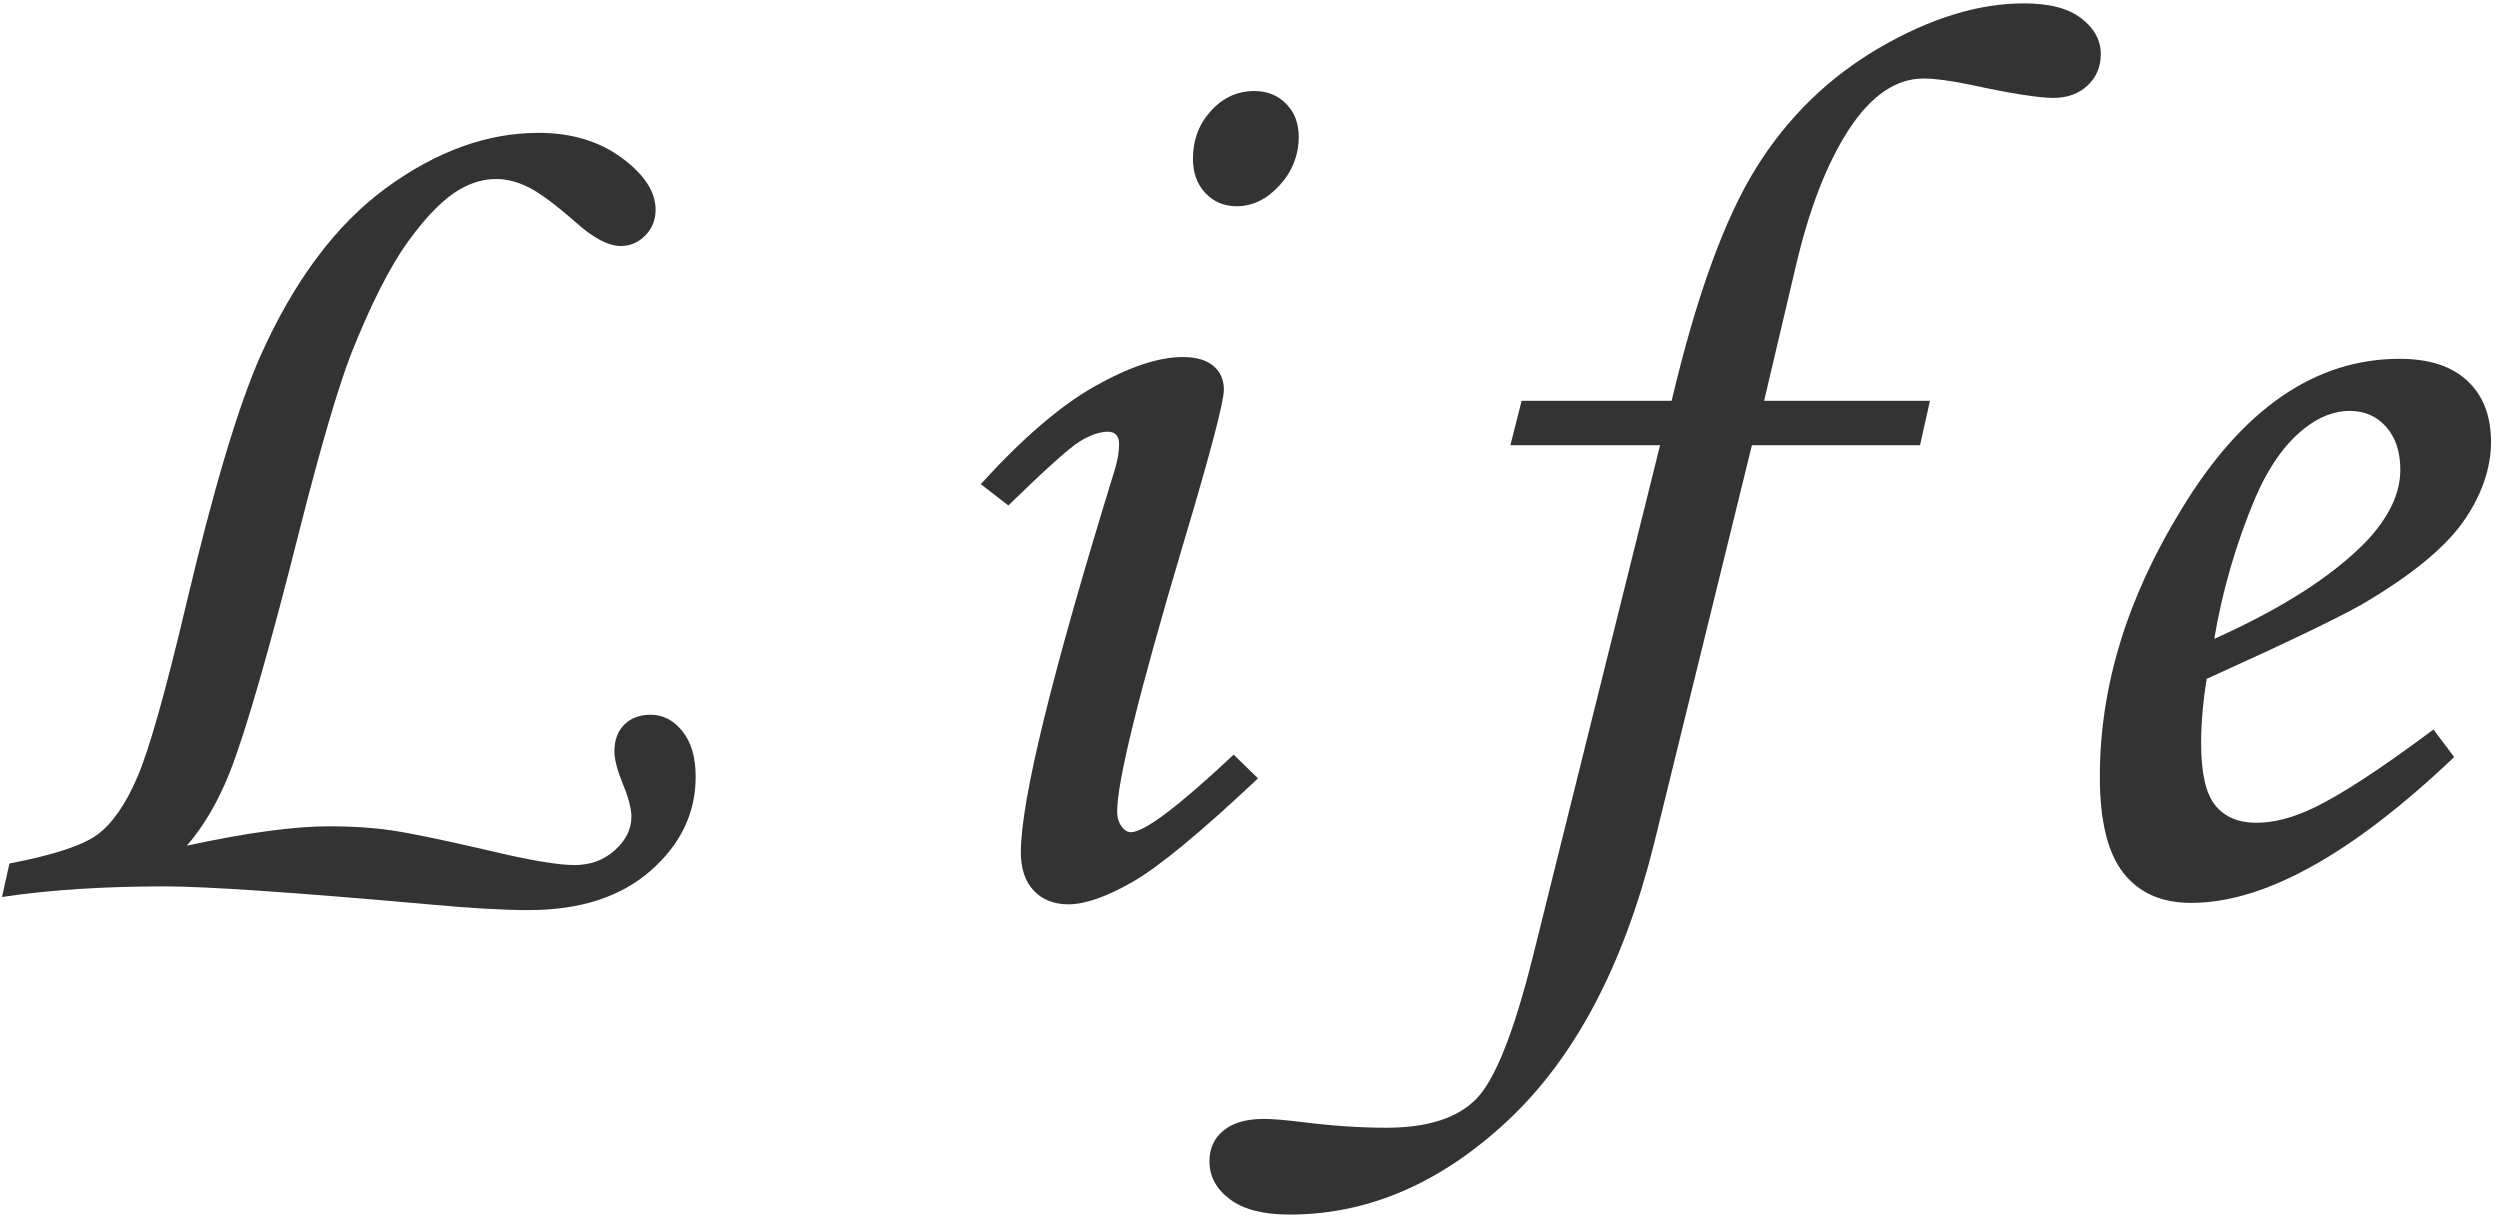
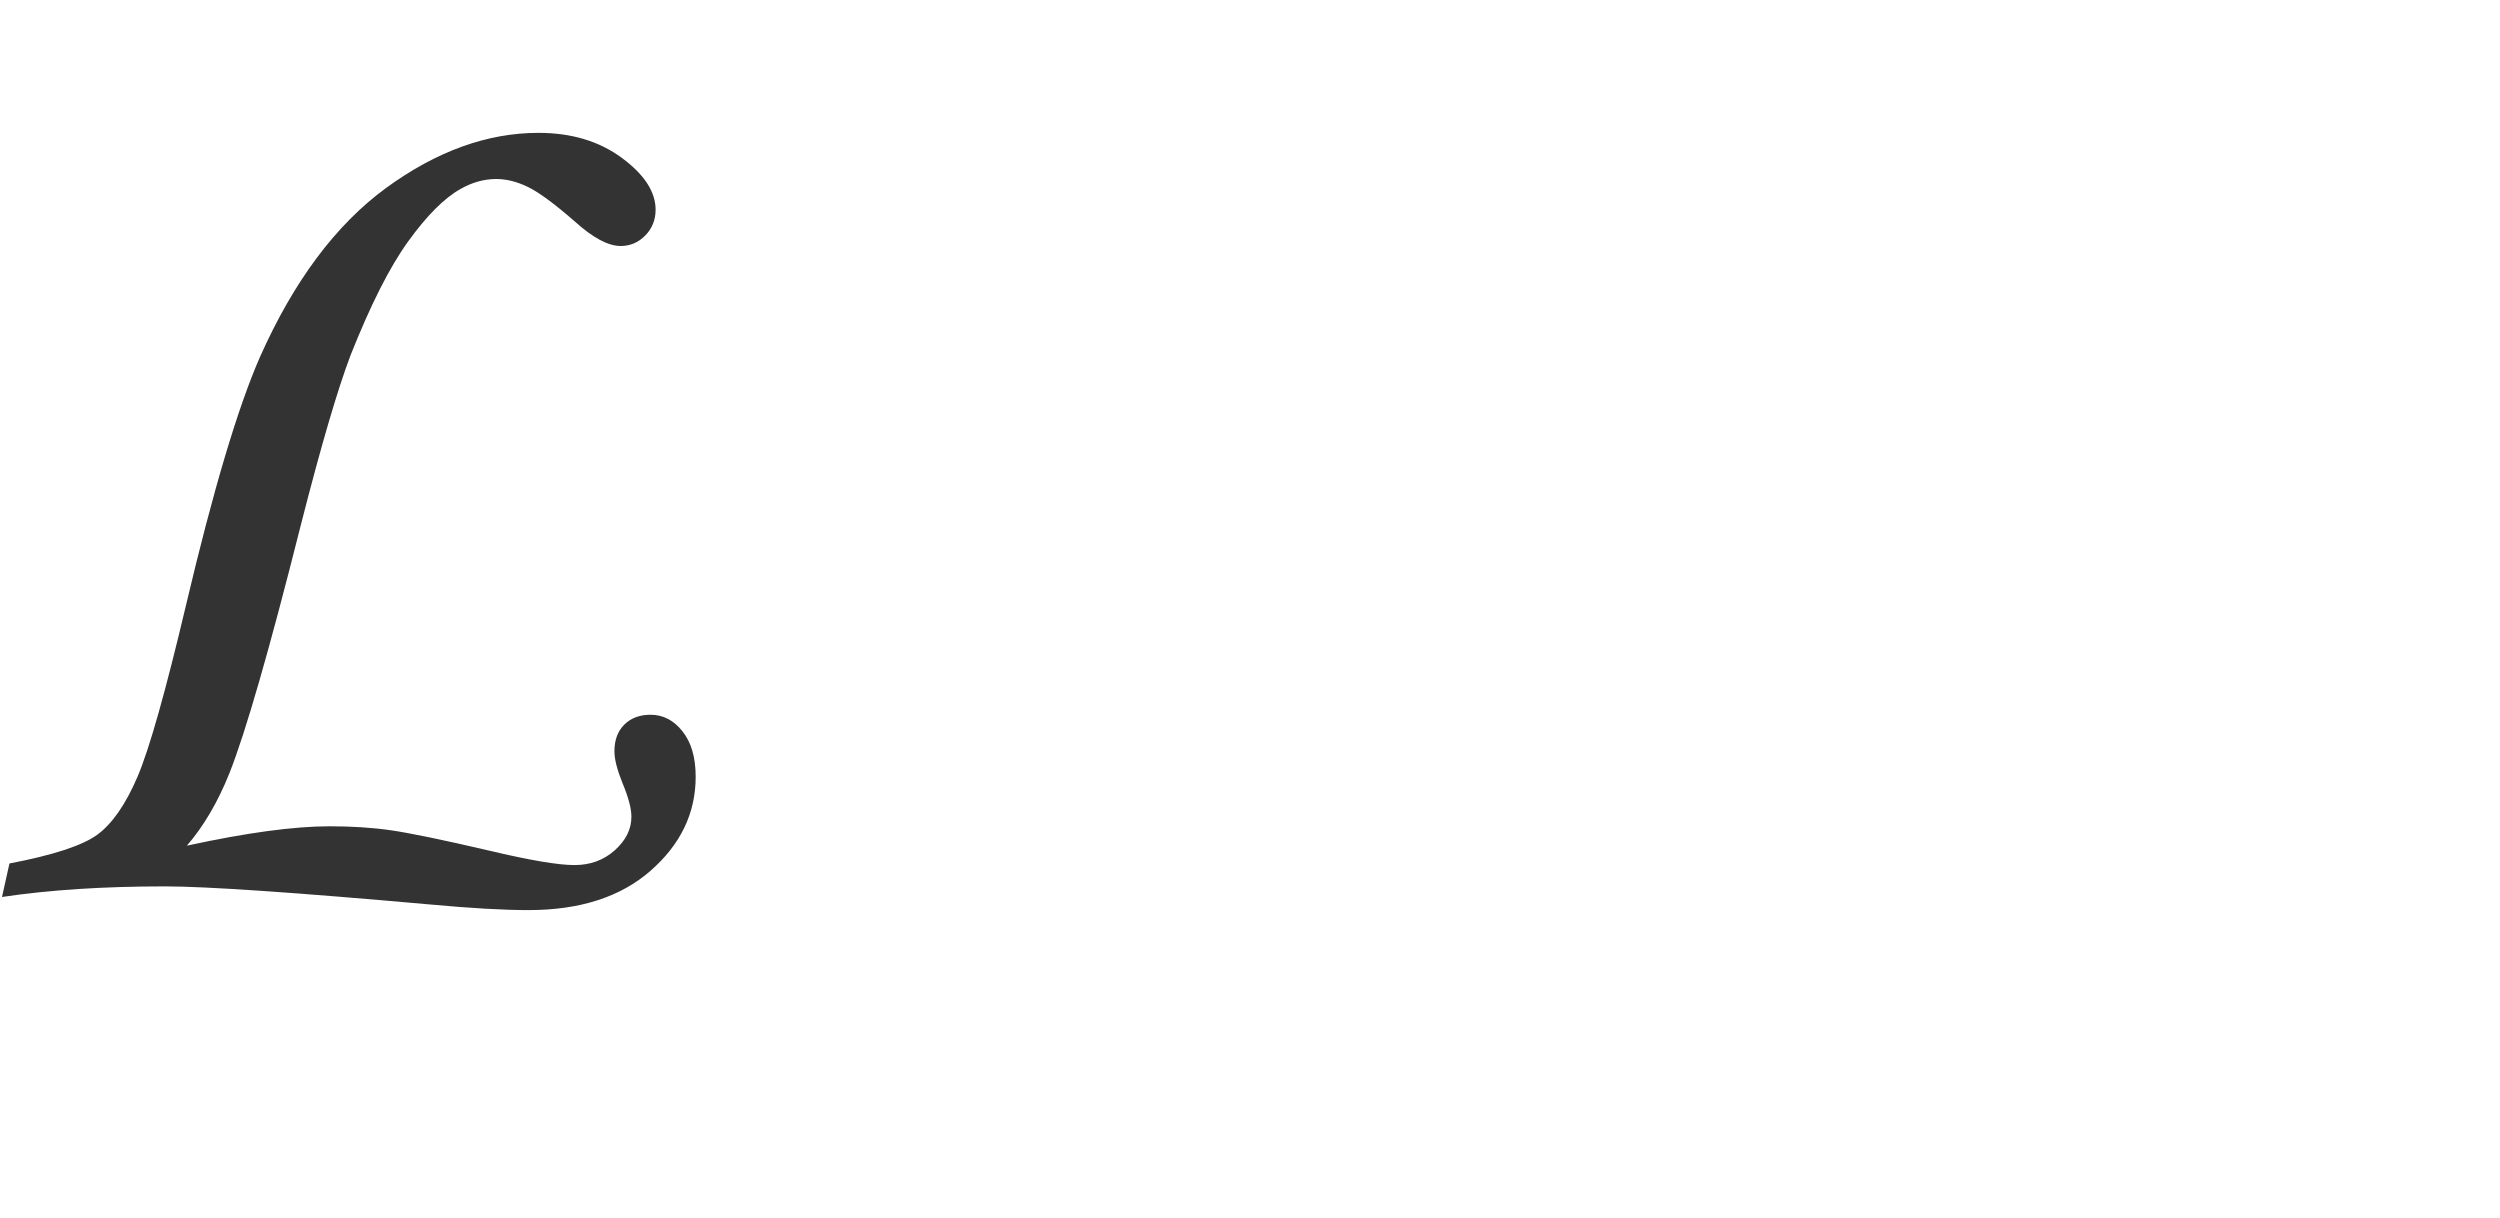
<svg xmlns="http://www.w3.org/2000/svg" id="_レイヤー_1" viewBox="0 0 156 76">
  <defs>
    <style>.cls-1{fill:none;}.cls-2{fill:#333;}</style>
  </defs>
  <rect class="cls-1" width="156" height="76" />
-   <path class="cls-2" d="M.12,55.99l.47-2.11c2.73-.52,4.56-1.12,5.49-1.8.92-.68,1.76-1.88,2.5-3.61s1.75-5.31,3.03-10.72c1.69-7.16,3.23-12.32,4.61-15.47,2.11-4.74,4.73-8.25,7.87-10.55,3.14-2.29,6.31-3.44,9.51-3.44,2.06,0,3.79.52,5.2,1.56,1.41,1.04,2.11,2.12,2.11,3.24,0,.62-.21,1.16-.64,1.6-.43.44-.94.66-1.54.66-.78,0-1.73-.51-2.85-1.52-1.25-1.09-2.22-1.81-2.91-2.15s-1.36-.51-2.01-.51c-.75,0-1.5.21-2.22.62-1.02.57-2.1,1.66-3.26,3.26-1.16,1.6-2.36,3.98-3.61,7.13-.81,2.14-1.84,5.65-3.09,10.55-1.96,7.79-3.45,12.96-4.46,15.51-.73,1.82-1.62,3.33-2.66,4.53,3.72-.81,6.69-1.21,8.91-1.21,1.38,0,2.66.08,3.83.25s3.22.59,6.13,1.27c2.53.6,4.3.9,5.31.9s1.83-.31,2.52-.92c.69-.62,1.04-1.31,1.04-2.1,0-.5-.18-1.19-.55-2.08-.34-.84-.51-1.5-.51-2,0-.71.21-1.26.62-1.67.42-.41.96-.61,1.64-.61.78,0,1.45.35,1.99,1.04.55.69.82,1.63.82,2.83,0,2.27-.94,4.22-2.81,5.86s-4.41,2.46-7.62,2.46c-1.59,0-3.63-.12-6.13-.35-8.44-.75-13.96-1.13-16.56-1.13-3.83,0-7.21.22-10.16.66v.02Z" />
-   <path class="cls-2" d="M62.92,31.54l-1.72-1.33c2.6-2.86,4.97-4.9,7.12-6.11s3.97-1.82,5.48-1.82c.83,0,1.47.18,1.91.55.44.37.66.86.66,1.48,0,.76-.84,3.96-2.53,9.61-2.75,9.25-4.13,14.82-4.13,16.72,0,.37.09.67.27.92s.38.37.59.37c.83,0,2.97-1.61,6.41-4.84l1.52,1.48c-3.57,3.36-6.17,5.51-7.81,6.45s-2.98,1.41-4.02,1.41c-.91,0-1.63-.29-2.17-.86-.53-.57-.8-1.37-.8-2.38,0-3.25,1.95-11.21,5.86-23.87.18-.6.27-1.13.27-1.6,0-.52-.23-.78-.7-.78-.52,0-1.11.21-1.78.62-.66.42-2.14,1.75-4.43,3.98h0ZM78.27,5.68c.81,0,1.47.27,1.99.8s.78,1.22.78,2.05c0,1.15-.4,2.16-1.19,3.03s-1.69,1.31-2.68,1.31c-.78,0-1.43-.27-1.95-.82-.52-.55-.78-1.26-.78-2.15,0-1.17.38-2.17,1.13-2.99.75-.82,1.65-1.23,2.7-1.23Z" />
-   <path class="cls-2" d="M94.97,25.01h9.34c1.54-6.51,3.29-11.35,5.27-14.53,1.98-3.18,4.56-5.68,7.73-7.52,3.18-1.84,6.17-2.75,8.98-2.75,1.59,0,2.79.31,3.59.94.81.62,1.21,1.37,1.21,2.23,0,.78-.27,1.43-.82,1.95-.55.52-1.27.78-2.15.78s-2.63-.27-5.16-.82c-1.25-.26-2.23-.39-2.93-.39-1.72,0-3.27,1.06-4.66,3.18-1.38,2.12-2.49,4.99-3.33,8.61l-1.96,8.32h10.35l-.62,2.77h-10.49l-6.12,24.92c-1.9,7.58-4.94,13.32-9.12,17.23s-8.72,5.86-13.61,5.86c-1.64,0-2.88-.32-3.73-.96-.85-.64-1.27-1.43-1.27-2.36,0-.81.29-1.45.88-1.93s1.43-.72,2.52-.72c.55,0,1.35.07,2.42.2,1.82.23,3.57.35,5.23.35,2.58,0,4.45-.61,5.62-1.82s2.34-4.17,3.52-8.89l7.93-31.88h-9.34l.7-2.77h.02Z" />
-   <path class="cls-2" d="M151.85,45.52l1.29,1.72c-6.38,6.07-11.85,9.1-16.41,9.1-1.85,0-3.26-.62-4.24-1.88s-1.46-3.25-1.46-6.02c0-5.57,1.69-11.12,5.08-16.64,3.8-6.28,8.35-9.41,13.63-9.41,1.85,0,3.26.46,4.24,1.39.98.92,1.46,2.19,1.46,3.81s-.59,3.36-1.76,5c-1.17,1.64-3.27,3.35-6.29,5.12-1.51.86-4.74,2.41-9.69,4.65-.23,1.41-.35,2.75-.35,4.02,0,1.85.29,3.14.88,3.87.59.73,1.44,1.09,2.56,1.09s2.24-.3,3.52-.9c1.72-.81,4.23-2.45,7.54-4.92ZM138.18,39.86c4.19-1.88,7.34-3.89,9.45-6.05,1.43-1.51,2.15-3.01,2.15-4.49,0-1.12-.29-2.01-.88-2.68s-1.35-1-2.29-1-1.9.37-2.81,1.09c-1.22.96-2.25,2.42-3.09,4.38-1.2,2.87-2.04,5.78-2.54,8.75h0Z" />
+   <path class="cls-2" d="M.12,55.99l.47-2.11c2.73-.52,4.56-1.12,5.49-1.8.92-.68,1.76-1.88,2.5-3.61s1.75-5.31,3.03-10.72c1.69-7.16,3.23-12.32,4.61-15.47,2.11-4.74,4.73-8.25,7.87-10.55,3.14-2.29,6.31-3.44,9.51-3.44,2.06,0,3.79.52,5.2,1.56,1.41,1.04,2.11,2.12,2.11,3.24,0,.62-.21,1.16-.64,1.6-.43.44-.94.66-1.54.66-.78,0-1.73-.51-2.85-1.52-1.25-1.09-2.22-1.81-2.91-2.15s-1.36-.51-2.01-.51c-.75,0-1.5.21-2.22.62-1.02.57-2.1,1.66-3.26,3.26-1.16,1.6-2.36,3.98-3.61,7.13-.81,2.14-1.84,5.65-3.09,10.55-1.96,7.79-3.45,12.96-4.46,15.51-.73,1.82-1.62,3.33-2.66,4.53,3.72-.81,6.69-1.21,8.91-1.21,1.38,0,2.66.08,3.83.25s3.22.59,6.13,1.27c2.53.6,4.3.9,5.31.9s1.83-.31,2.52-.92c.69-.62,1.04-1.31,1.04-2.1,0-.5-.18-1.19-.55-2.08-.34-.84-.51-1.5-.51-2,0-.71.21-1.26.62-1.67.42-.41.96-.61,1.64-.61.78,0,1.45.35,1.99,1.04.55.69.82,1.63.82,2.83,0,2.27-.94,4.22-2.81,5.86s-4.41,2.46-7.62,2.46c-1.59,0-3.63-.12-6.13-.35-8.44-.75-13.96-1.13-16.56-1.13-3.83,0-7.21.22-10.16.66v.02" />
</svg>